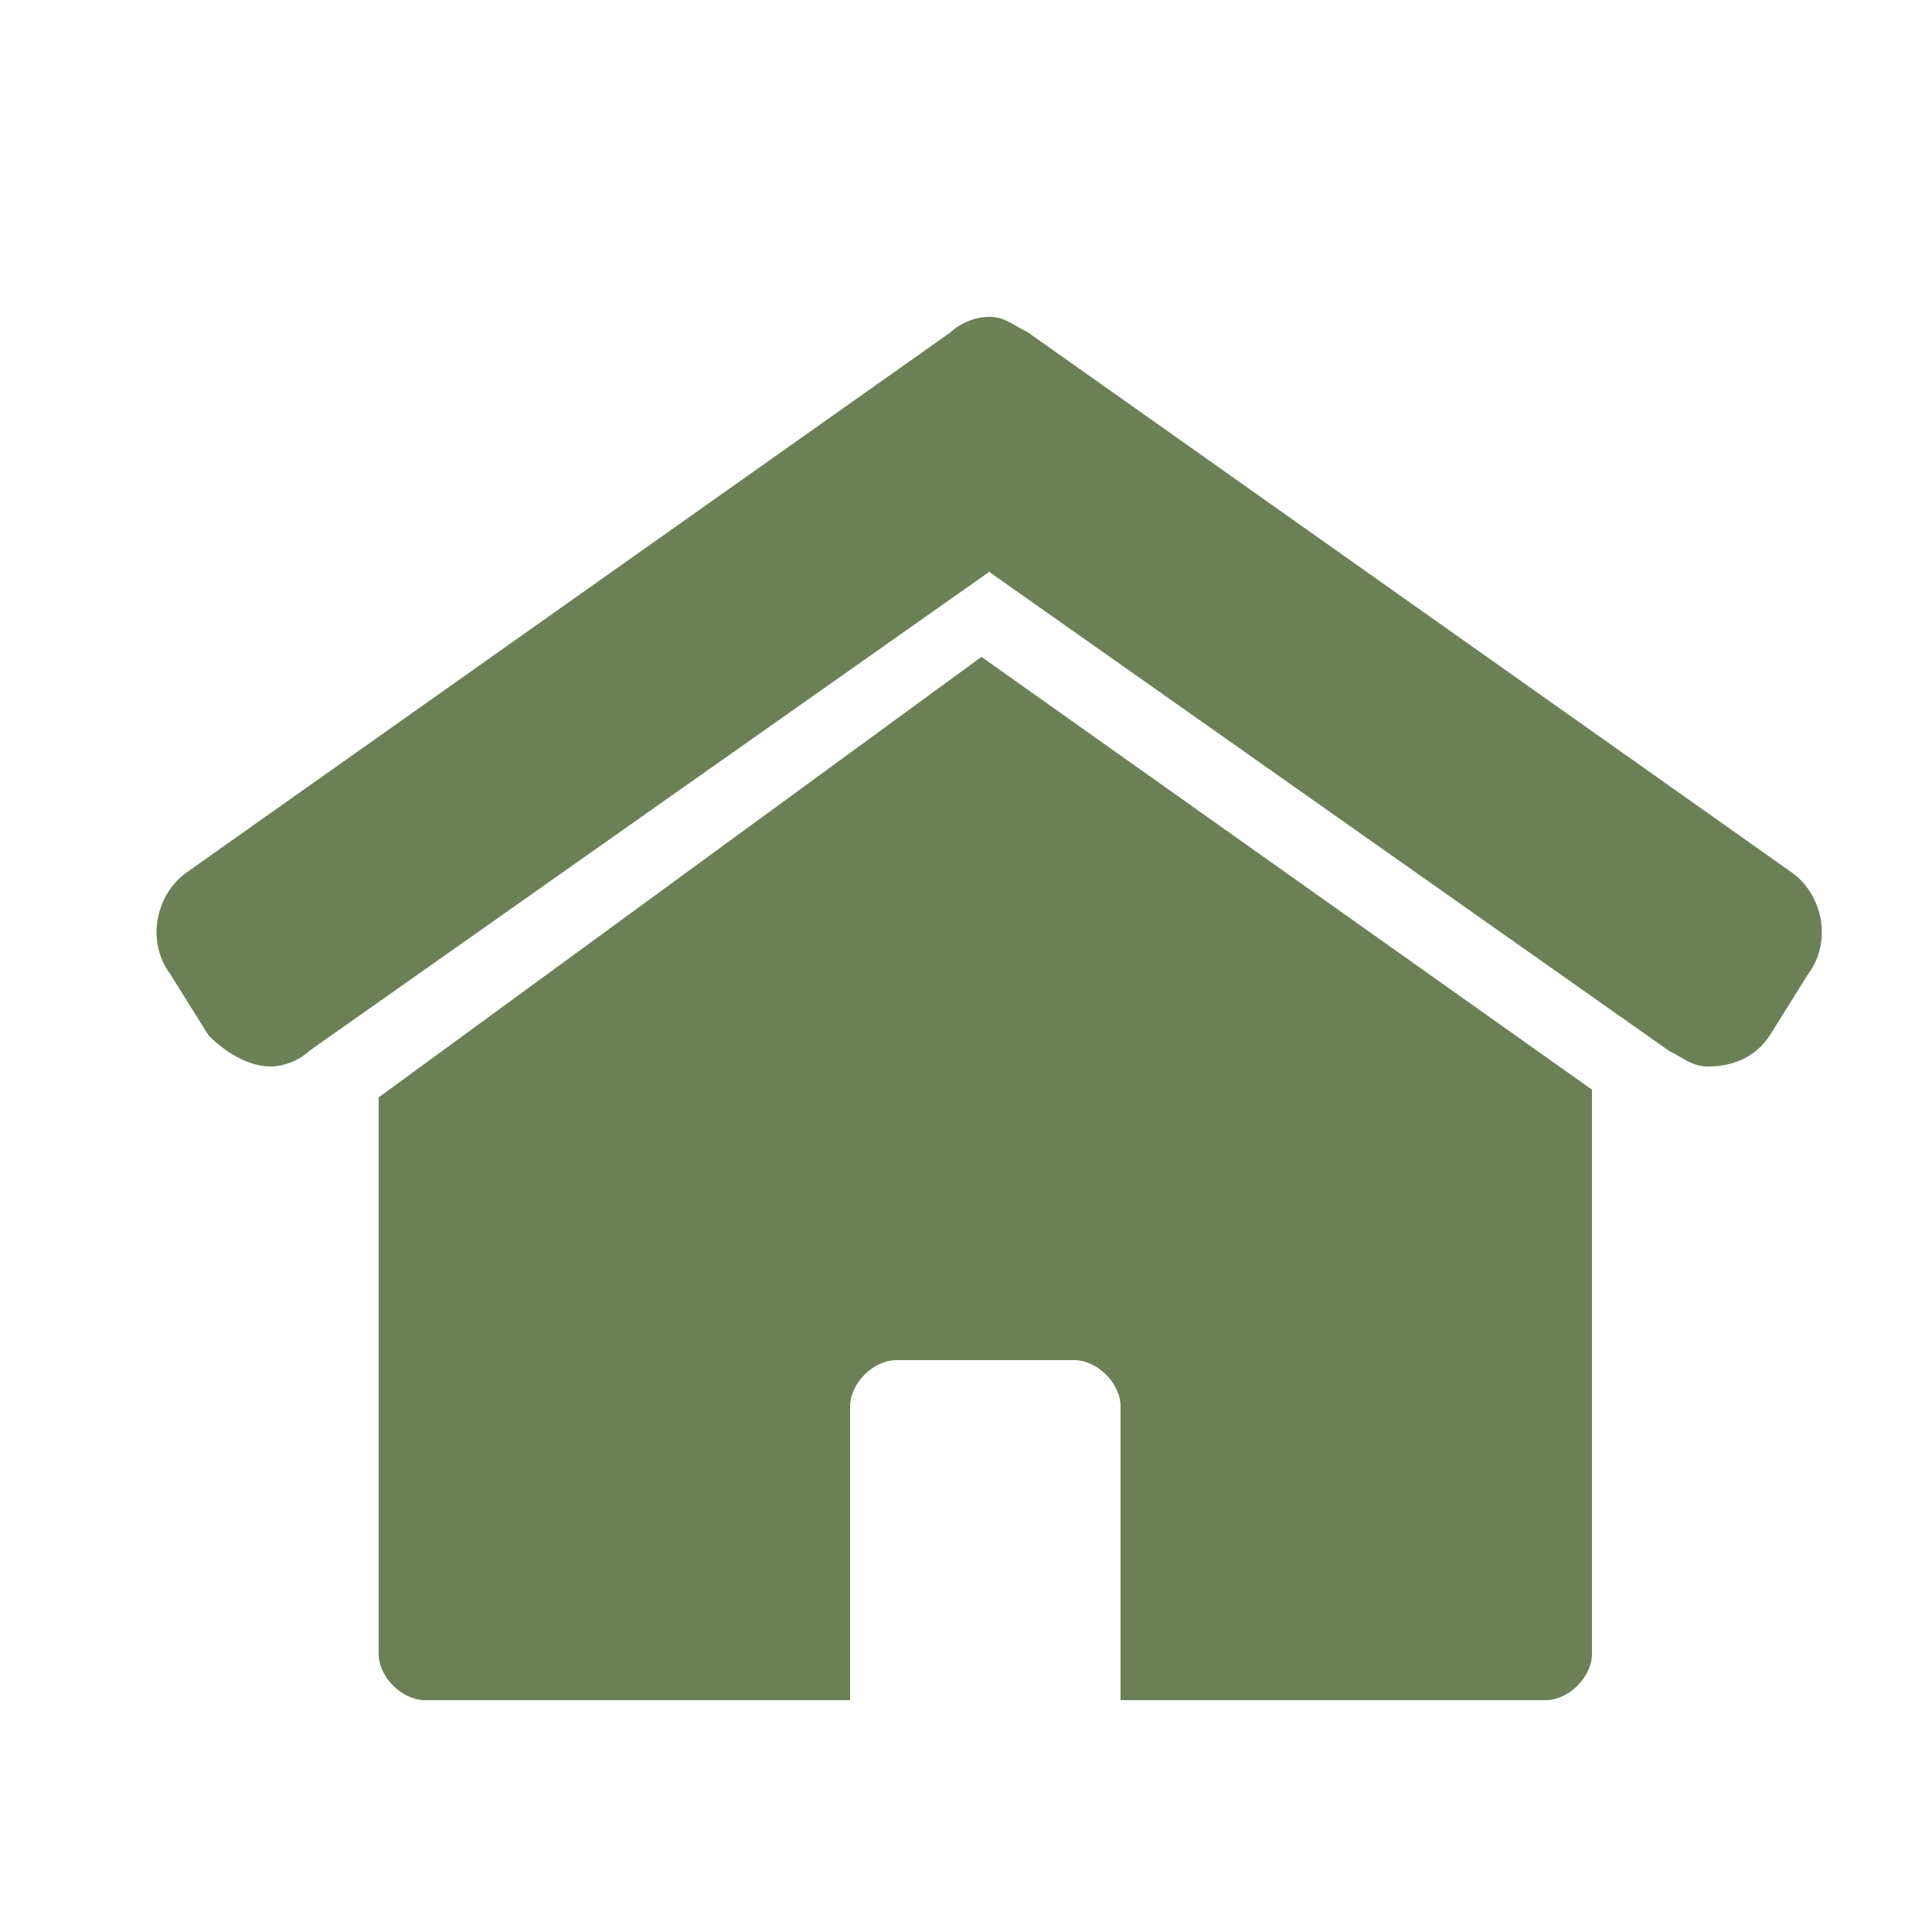
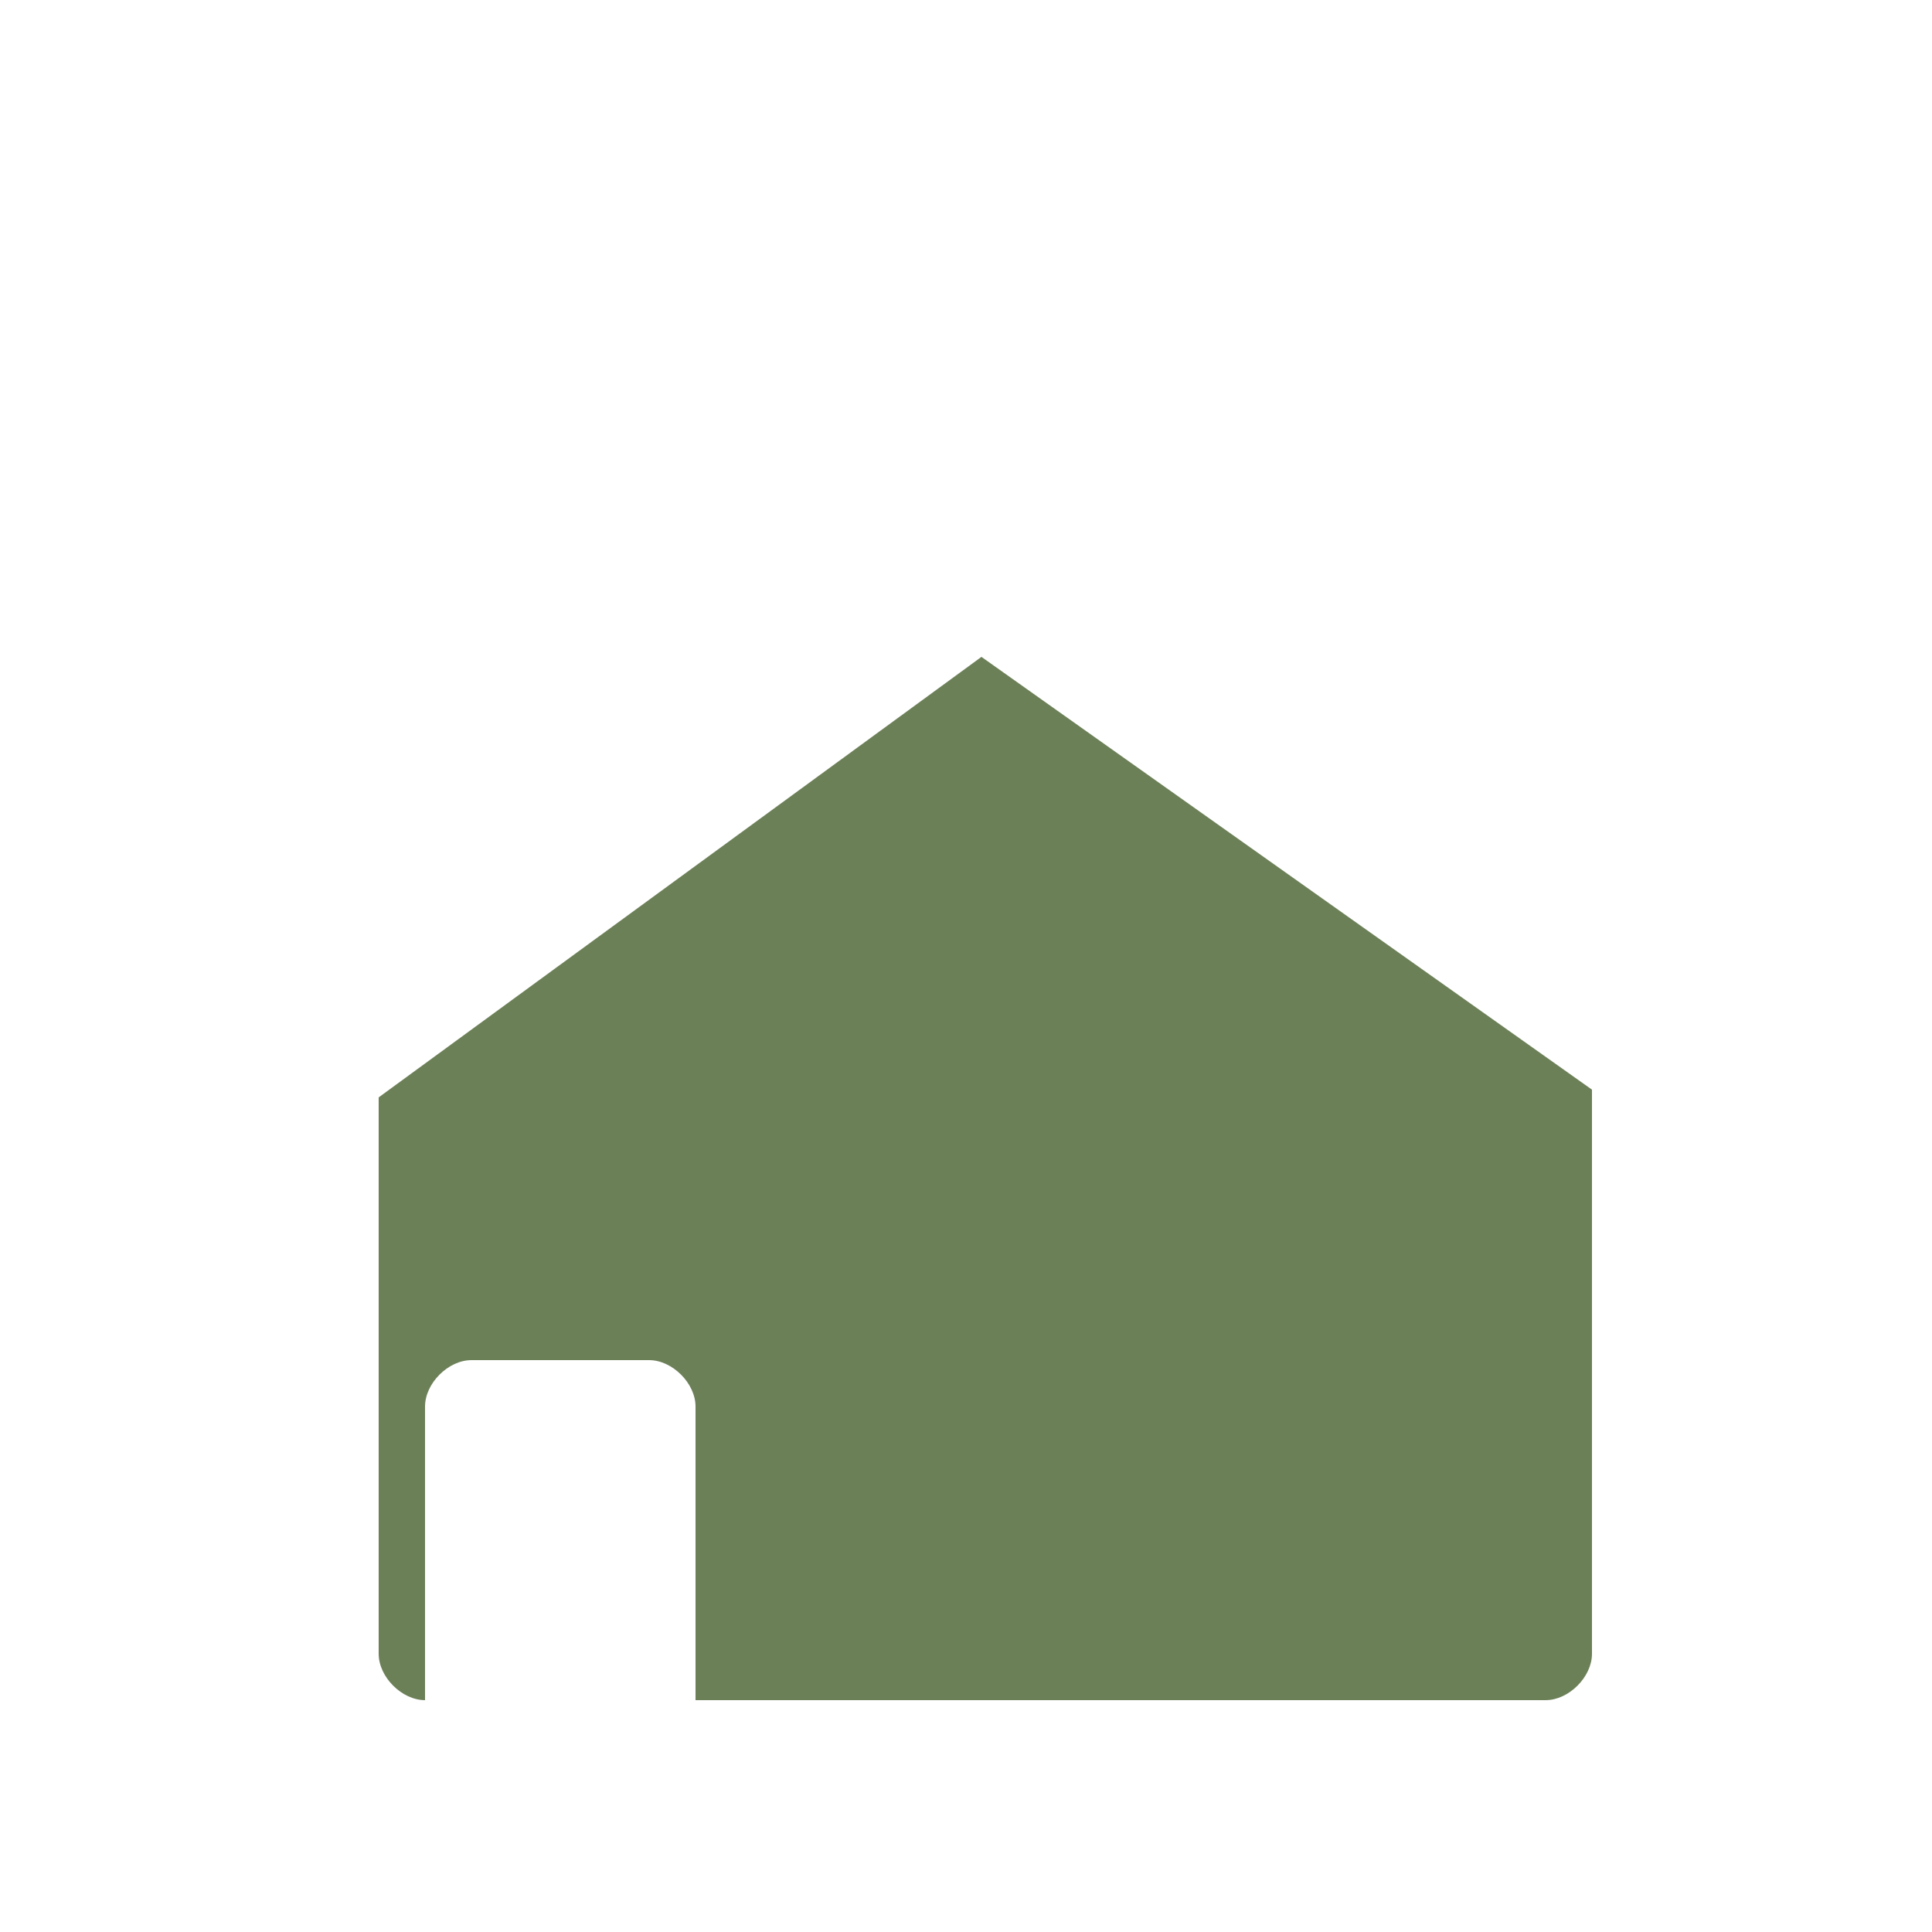
<svg xmlns="http://www.w3.org/2000/svg" version="1.1" id="Laag_1" x="0px" y="0px" viewBox="0 0 25 25" style="enable-background:new 0 0 25 25;" xml:space="preserve">
  <style type="text/css">
	.st0{fill:none;}
	.st1{fill:#6C8058;}
	.st2{stroke:#000000;stroke-width:0.5;stroke-miterlimit:10;}
	.st3{stroke:#000000;stroke-width:2;stroke-linecap:round;stroke-linejoin:round;stroke-miterlimit:10;}
	.st4{fill:#FFFFFF;}
	.st5{fill:none;stroke:#6C8058;stroke-width:0.75;stroke-miterlimit:10;}
	.st6{fill:none;stroke:#FFFFFF;stroke-width:0.5;stroke-miterlimit:10;}
	.st7{fill:#6C8058;stroke:#6C8058;stroke-width:1.082;stroke-linecap:round;stroke-linejoin:round;stroke-miterlimit:10;}
	.st8{fill:none;stroke:#6C8058;stroke-linecap:round;stroke-miterlimit:10;}
	.st9{fill:#6C8058;stroke:#6C8058;stroke-width:0.75;stroke-miterlimit:10;}
	.st10{fill:none;stroke:#6C8058;stroke-miterlimit:10;}
	.st11{fill:none;stroke:#6C8058;stroke-width:1.5;stroke-linecap:round;stroke-linejoin:round;stroke-miterlimit:10;}
	.st12{fill:#6C8058;stroke:#6C8058;stroke-width:1.522;stroke-linecap:round;stroke-linejoin:round;stroke-miterlimit:10;}
	.st13{fill:none;stroke:#6C8058;stroke-width:0.698;stroke-miterlimit:10;}
	.st14{fill:#6C8058;stroke:#6C8058;stroke-width:0.698;stroke-miterlimit:10;}
</style>
  <g>
-     <path class="st1" d="M23.2,11.3l-9.9-7c-0.2-0.1-0.3-0.2-0.5-0.2c-0.2,0-0.4,0.1-0.5,0.2l-9.9,7c-0.4,0.3-0.5,0.9-0.2,1.3l0.5,0.8   c0.2,0.2,0.5,0.4,0.8,0.4c0.2,0,0.4-0.1,0.5-0.2l8.8-6.2l8.8,6.2c0.2,0.1,0.3,0.2,0.5,0.2c0.3,0,0.6-0.1,0.8-0.4l0.5-0.8   C23.7,12.2,23.6,11.6,23.2,11.3z M3.1,13.4C3.1,13.4,3.2,13.4,3.1,13.4C3.2,13.4,3.1,13.4,3.1,13.4z M3.4,13.4   C3.4,13.4,3.4,13.4,3.4,13.4C3.4,13.4,3.4,13.4,3.4,13.4C3.4,13.4,3.4,13.4,3.4,13.4z M22.1,13.4C22.1,13.4,22.2,13.4,22.1,13.4   C22.2,13.4,22.2,13.4,22.1,13.4C22.1,13.4,22.1,13.4,22.1,13.4z M22.4,13.4C22.4,13.4,22.4,13.4,22.4,13.4   C22.4,13.4,22.4,13.4,22.4,13.4z" />
-     <path class="st1" d="M4.9,14.2v2.1h0v5.1c0,0.3,0.3,0.6,0.6,0.6H11v-3.8c0-0.3,0.3-0.6,0.6-0.6h2.3c0.3,0,0.6,0.3,0.6,0.6V22H20   c0.3,0,0.6-0.3,0.6-0.6v-4.9h0v-2.4l-7.9-5.6L4.9,14.2z" />
+     <path class="st1" d="M4.9,14.2v2.1h0v5.1c0,0.3,0.3,0.6,0.6,0.6v-3.8c0-0.3,0.3-0.6,0.6-0.6h2.3c0.3,0,0.6,0.3,0.6,0.6V22H20   c0.3,0,0.6-0.3,0.6-0.6v-4.9h0v-2.4l-7.9-5.6L4.9,14.2z" />
  </g>
</svg>